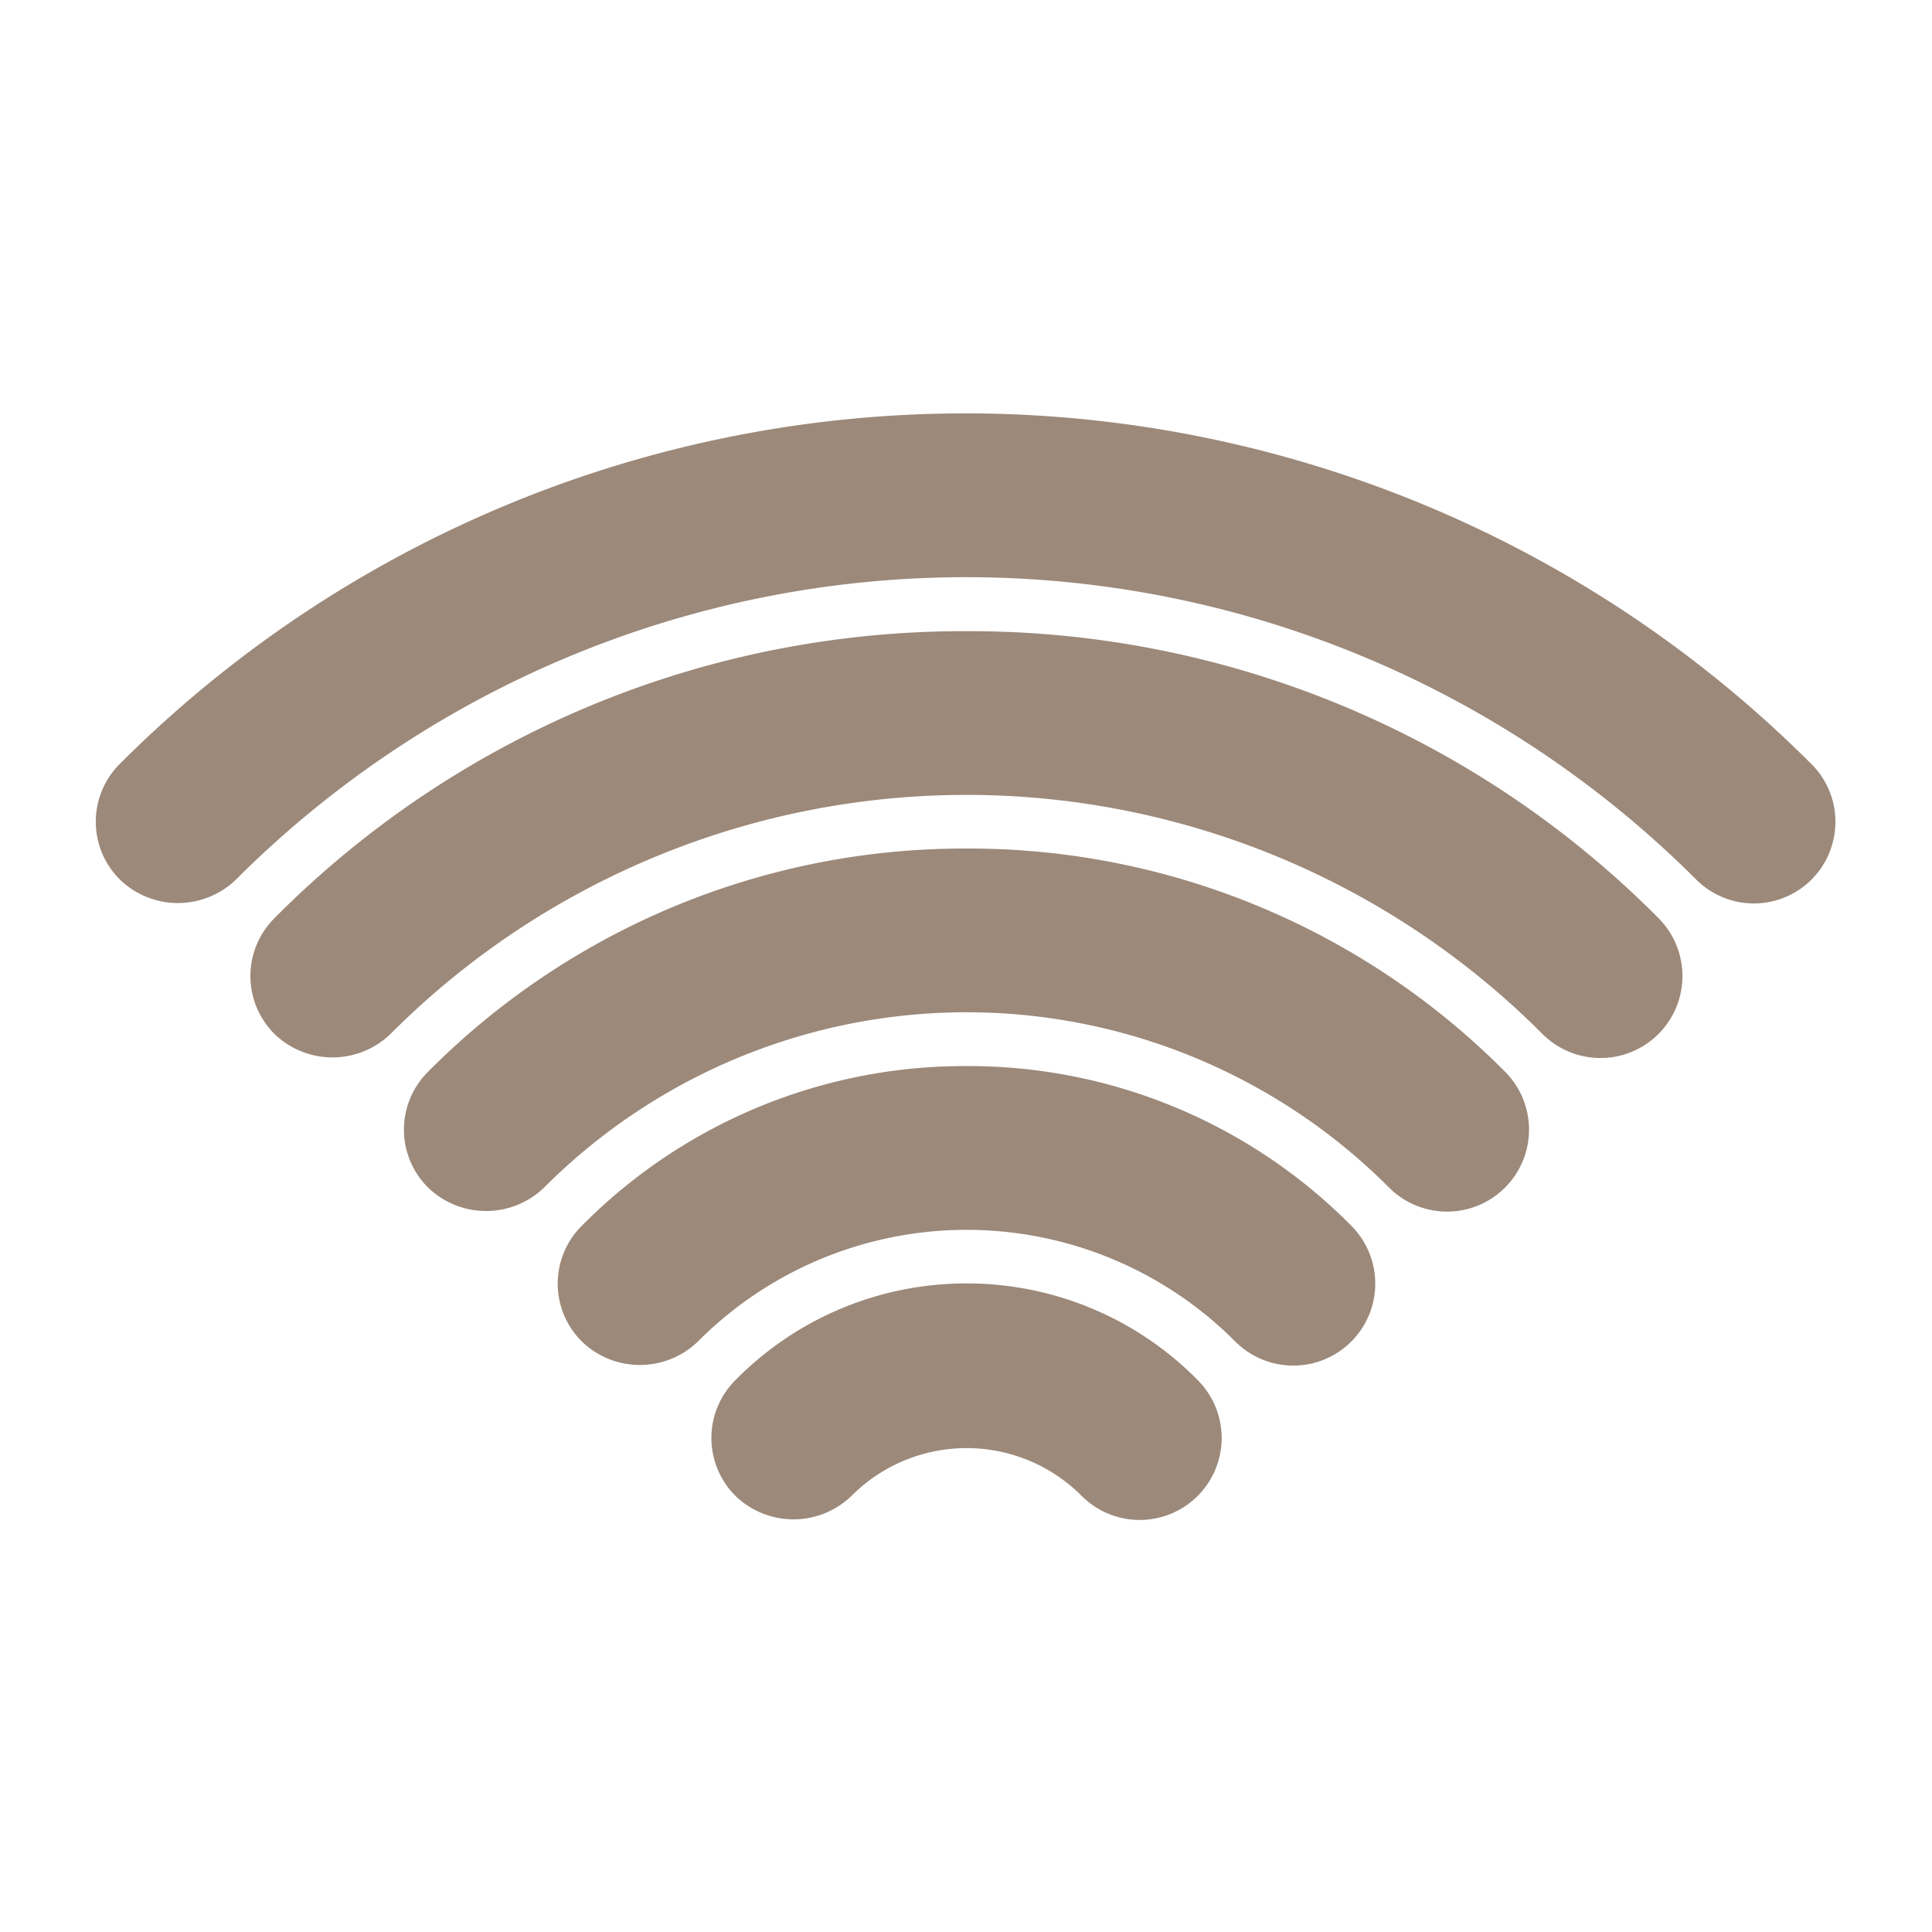
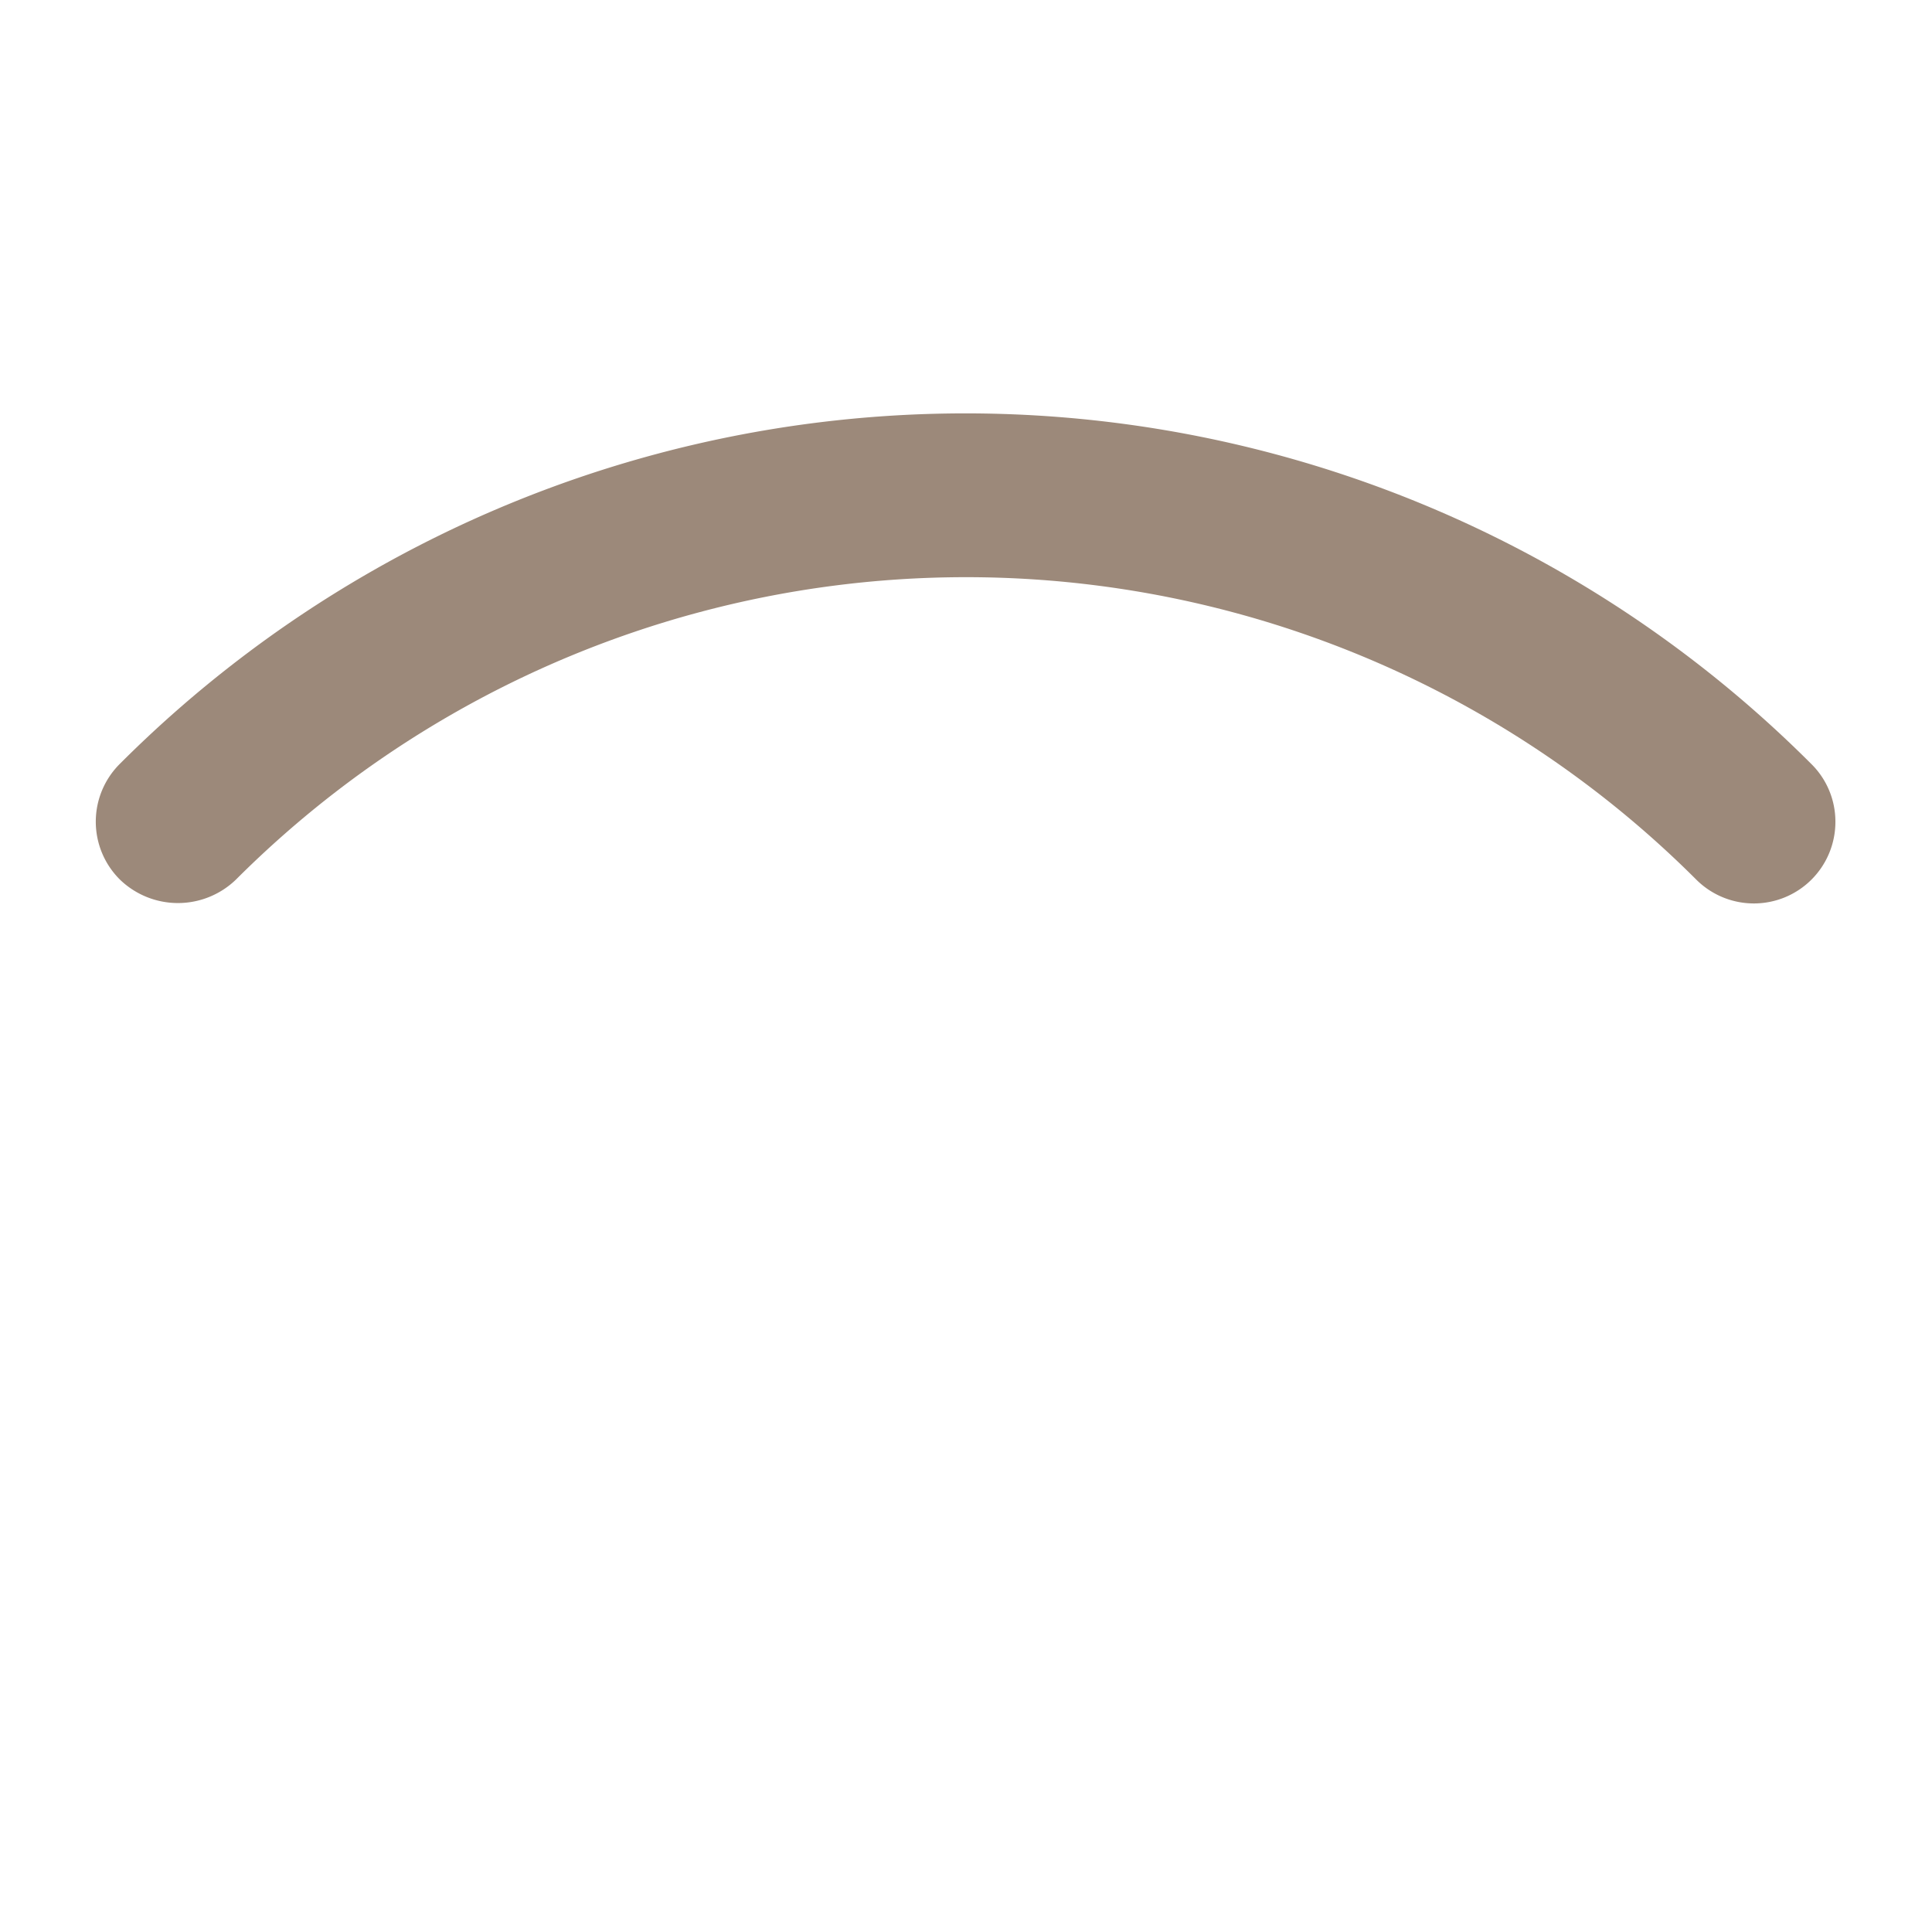
<svg xmlns="http://www.w3.org/2000/svg" id="Livello_4_copia" data-name="Livello 4 copia" viewBox="0 0 100 100">
  <defs>
    <style>.cls-1{fill:#9c897a;}</style>
  </defs>
  <title>Tavola disegno 1wi-fi</title>
  <path class="cls-1" d="M95,42.53a4.22,4.22,0,0,1-7.2,3,53.45,53.45,0,0,0-75.59,0,4.32,4.32,0,0,1-6,0,4.22,4.22,0,0,1,0-6,61.88,61.88,0,0,1,87.53,0A4.19,4.19,0,0,1,95,42.53Z" />
-   <path class="cls-1" d="M50,32.67A50.24,50.24,0,0,0,14.21,47.52a4.23,4.23,0,0,0,0,6,4.32,4.32,0,0,0,6,0,42.1,42.1,0,0,1,59.63,0,4.22,4.22,0,0,0,6-6A50.25,50.25,0,0,0,50,32.67Z" />
-   <path class="cls-1" d="M50,43.92A39.11,39.11,0,0,0,22.16,55.47a4.22,4.22,0,0,0,0,6,4.32,4.32,0,0,0,6,0,30.89,30.89,0,0,1,43.74,0,4.22,4.22,0,1,0,6-6A39.12,39.12,0,0,0,50,43.92Z" />
-   <path class="cls-1" d="M50,55.18a27.87,27.87,0,0,0-19.88,8.26,4.22,4.22,0,0,0,0,6,4.32,4.32,0,0,0,6,0,19.62,19.62,0,0,1,27.82,0,4.22,4.22,0,1,0,6-6A27.88,27.88,0,0,0,50,55.18Z" />
-   <path class="cls-1" d="M50,66.43a16.76,16.76,0,0,0-11.93,5,4.23,4.23,0,0,0,0,6,4.32,4.32,0,0,0,6,0,8.41,8.41,0,0,1,11.92,0,4.22,4.22,0,1,0,6-6A16.76,16.76,0,0,0,50,66.43Z" />
</svg>